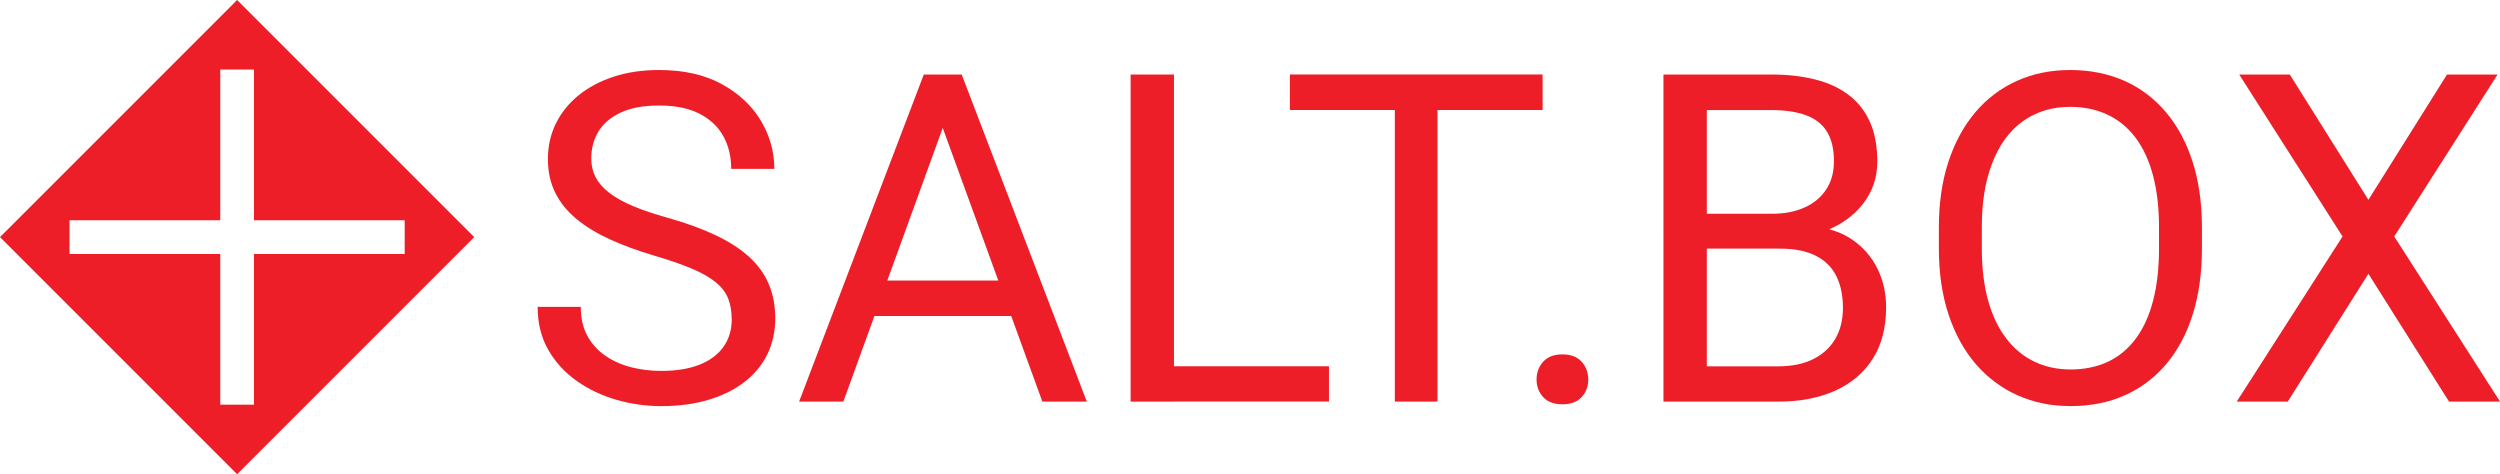
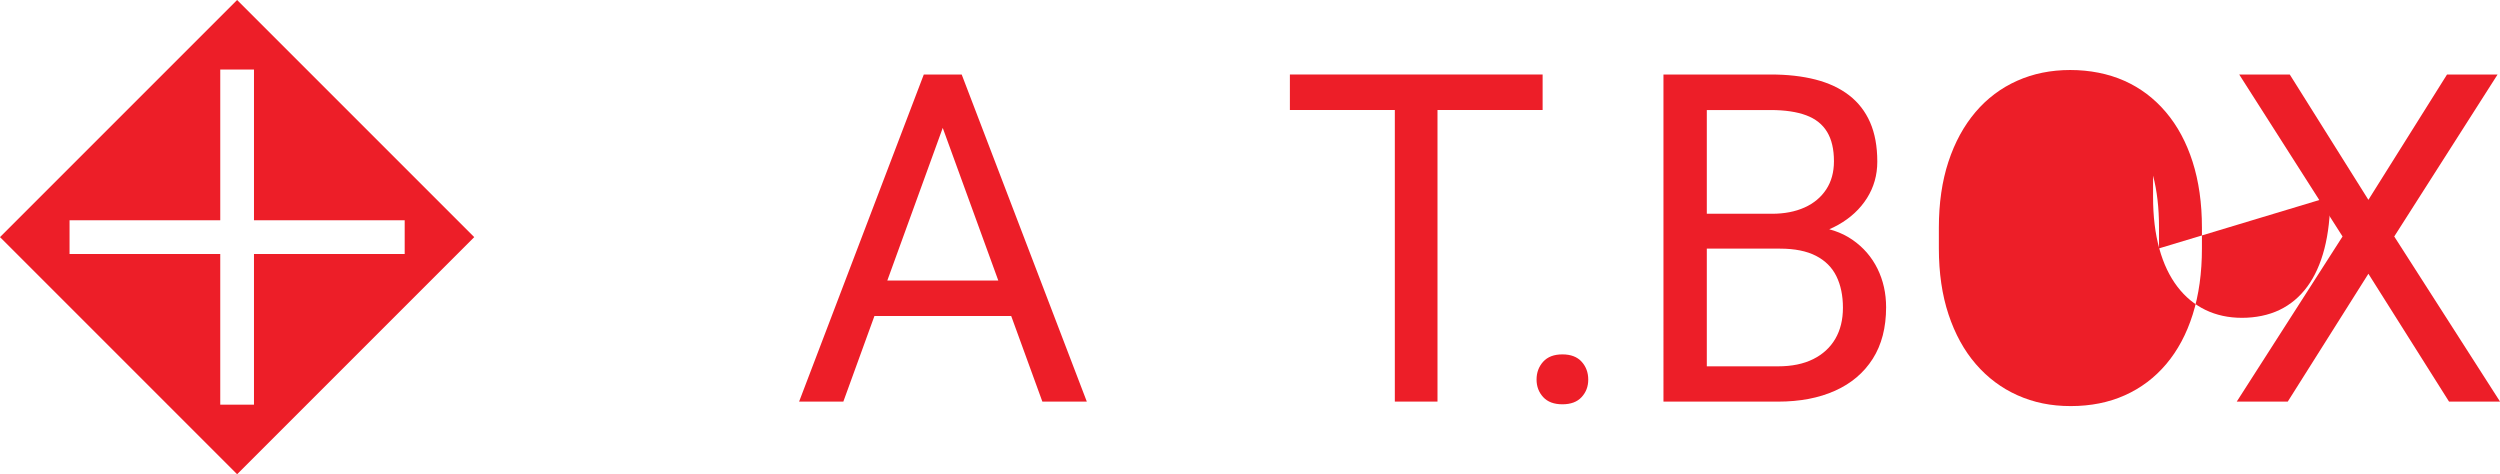
<svg xmlns="http://www.w3.org/2000/svg" id="Layer_1" data-name="Layer 1" viewBox="0 0 701.34 133.04">
  <defs>
    <style>
      .cls-1 {
        fill: #ed1e28;
        stroke-width: 0px;
      }
    </style>
  </defs>
  <path class="cls-1" d="m66.52,0L0,66.52l66.52,66.52,66.52-66.52L66.52,0Zm4.73,71.25v42.28h-9.46v-42.28H19.51v-9.46h42.28V19.51h9.46v42.28h42.28v9.46h-42.28Z" />
  <g>
-     <path class="cls-1" d="m205.26,89.46c0-2.14-.33-4.04-.98-5.7-.65-1.66-1.79-3.16-3.4-4.51-1.62-1.35-3.84-2.63-6.68-3.84s-6.42-2.46-10.74-3.72c-4.54-1.34-8.63-2.85-12.29-4.51s-6.78-3.56-9.39-5.7c-2.61-2.14-4.6-4.6-5.99-7.37s-2.08-5.94-2.08-9.52.73-6.87,2.21-9.89c1.47-3.02,3.58-5.66,6.33-7.91,2.75-2.25,6.04-4,9.86-5.26,3.82-1.26,8.09-1.89,12.79-1.89,6.89,0,12.74,1.31,17.55,3.94,4.81,2.63,8.48,6.05,11,10.27s3.78,8.73,3.78,13.52h-12.1c0-3.45-.74-6.5-2.21-9.17-1.47-2.67-3.7-4.77-6.68-6.3-2.98-1.53-6.76-2.3-11.34-2.3-4.33,0-7.9.65-10.71,1.95-2.81,1.3-4.91,3.07-6.27,5.29-1.37,2.23-2.05,4.77-2.05,7.63,0,1.93.41,3.69,1.23,5.26s2.1,3.04,3.84,4.38c1.74,1.34,3.97,2.58,6.68,3.72s5.96,2.23,9.74,3.28c5.21,1.47,9.7,3.11,13.49,4.92s6.9,3.83,9.36,6.08,4.29,4.79,5.48,7.63c1.2,2.84,1.8,6.04,1.8,9.61s-.76,7.12-2.27,10.15-3.68,5.61-6.49,7.75c-2.81,2.14-6.19,3.79-10.11,4.95-3.93,1.16-8.31,1.73-13.14,1.73-4.24,0-8.41-.59-12.51-1.76s-7.81-2.94-11.15-5.29-6.01-5.26-8-8.73c-2-3.47-2.99-7.49-2.99-12.07h12.1c0,3.15.61,5.85,1.83,8.1,1.22,2.25,2.89,4.11,5.01,5.58,2.12,1.47,4.54,2.55,7.25,3.25s5.54,1.04,8.48,1.04c4.24,0,7.84-.59,10.78-1.76,2.94-1.18,5.18-2.86,6.71-5.04,1.53-2.18,2.3-4.77,2.3-7.75Z" />
    <path class="cls-1" d="m266.96,29.03l-30.37,83.63h-12.41l34.98-91.76h8l-.19,8.13Zm23.88,49.66v9.96h-51.55v-9.96h51.55Zm1.58,33.97l-30.44-83.63-.19-8.13h8l35.1,91.76h-12.48Z" />
-     <path class="cls-1" d="m329.34,20.9v91.76h-12.16V20.9h12.16Zm43.48,81.86v9.89h-45.88v-9.89h45.88Z" />
    <path class="cls-1" d="m432.76,20.9v9.96h-70.9v-9.96h70.9Zm-29.49,0v91.76h-11.97V20.9h11.97Z" />
    <path class="cls-1" d="m431.06,106.48c0-1.97.62-3.64,1.86-5.01s3.04-2.05,5.39-2.05,4.15.68,5.39,2.05,1.86,3.04,1.86,5.01-.62,3.57-1.86,4.92-3.04,2.02-5.39,2.02-4.15-.67-5.39-2.02-1.86-2.98-1.86-4.92Z" />
    <path class="cls-1" d="m499.37,69.74h-23.25l-.13-9.77h21.11c3.49,0,6.53-.59,9.14-1.76s4.63-2.87,6.08-5.07,2.17-4.84,2.17-7.91c0-3.36-.64-6.1-1.92-8.22s-3.23-3.68-5.86-4.66-5.96-1.48-9.99-1.48h-17.9v81.8h-12.16V20.9h30.06c4.71,0,8.91.47,12.6,1.42s6.84,2.42,9.42,4.41,4.55,4.53,5.89,7.59,2.02,6.74,2.02,11.03c0,3.78-.97,7.19-2.9,10.24s-4.61,5.54-8.03,7.47-7.43,3.17-12,3.72l-4.35,2.96Zm-.57,42.92h-27.48l6.87-9.89h20.61c3.87,0,7.15-.67,9.86-2.02s4.78-3.25,6.21-5.7,2.14-5.37,2.14-8.73-.61-6.34-1.83-8.82c-1.22-2.48-3.13-4.39-5.73-5.73s-5.97-2.02-10.08-2.02h-17.33l.13-9.77h23.69l2.58,3.53c4.41.38,8.15,1.63,11.22,3.75s5.41,4.82,7.03,8.1c1.62,3.28,2.43,6.89,2.43,10.84,0,5.71-1.25,10.53-3.75,14.46s-6.02,6.91-10.56,8.95-9.87,3.06-16.01,3.06Z" />
-     <path class="cls-1" d="m617.72,63.88v5.8c0,6.89-.86,13.07-2.58,18.53s-4.2,10.1-7.44,13.93-7.11,6.74-11.63,8.76-9.57,3.02-15.16,3.02-10.39-1.01-14.9-3.02-8.42-4.94-11.72-8.76-5.85-8.47-7.66-13.93-2.71-11.64-2.71-18.53v-5.8c0-6.89.89-13.06,2.68-18.5s4.32-10.08,7.59-13.93,7.17-6.77,11.69-8.79,9.48-3.02,14.9-3.02,10.64,1.01,15.16,3.02,8.4,4.95,11.66,8.79,5.76,8.49,7.5,13.93,2.62,11.61,2.62,18.5Zm-12.04,5.8v-5.92c0-5.46-.56-10.29-1.67-14.49s-2.74-7.73-4.88-10.59-4.76-5.02-7.85-6.49-6.59-2.21-10.49-2.21-7.19.74-10.24,2.21-5.65,3.63-7.81,6.49-3.83,6.39-5.01,10.59-1.76,9.03-1.76,14.49v5.92c0,5.5.59,10.37,1.76,14.59s2.87,7.77,5.07,10.65,4.83,5.05,7.88,6.52,6.46,2.21,10.24,2.21,7.46-.74,10.52-2.21,5.66-3.64,7.78-6.52,3.73-6.43,4.82-10.65,1.64-9.09,1.64-14.59Z" />
+     <path class="cls-1" d="m617.72,63.88v5.8c0,6.89-.86,13.07-2.58,18.53s-4.2,10.1-7.44,13.93-7.11,6.74-11.63,8.76-9.57,3.02-15.16,3.02-10.39-1.01-14.9-3.02-8.42-4.94-11.72-8.76-5.85-8.47-7.66-13.93-2.71-11.64-2.71-18.53v-5.8c0-6.89.89-13.06,2.68-18.5s4.32-10.08,7.59-13.93,7.17-6.77,11.69-8.79,9.48-3.02,14.9-3.02,10.64,1.01,15.16,3.02,8.4,4.95,11.66,8.79,5.76,8.49,7.5,13.93,2.62,11.61,2.62,18.5Zm-12.04,5.8v-5.92c0-5.46-.56-10.29-1.67-14.49v5.92c0,5.5.59,10.37,1.76,14.59s2.87,7.77,5.07,10.65,4.83,5.05,7.88,6.52,6.46,2.21,10.24,2.21,7.46-.74,10.52-2.21,5.66-3.64,7.78-6.52,3.73-6.43,4.82-10.65,1.64-9.09,1.64-14.59Z" />
    <path class="cls-1" d="m642.36,20.9l22.06,35.16,22.06-35.16h14.18l-28.99,45.44,29.68,46.32h-14.31l-22.62-35.86-22.62,35.86h-14.31l29.68-46.32-28.99-45.44h14.18Z" />
  </g>
</svg>